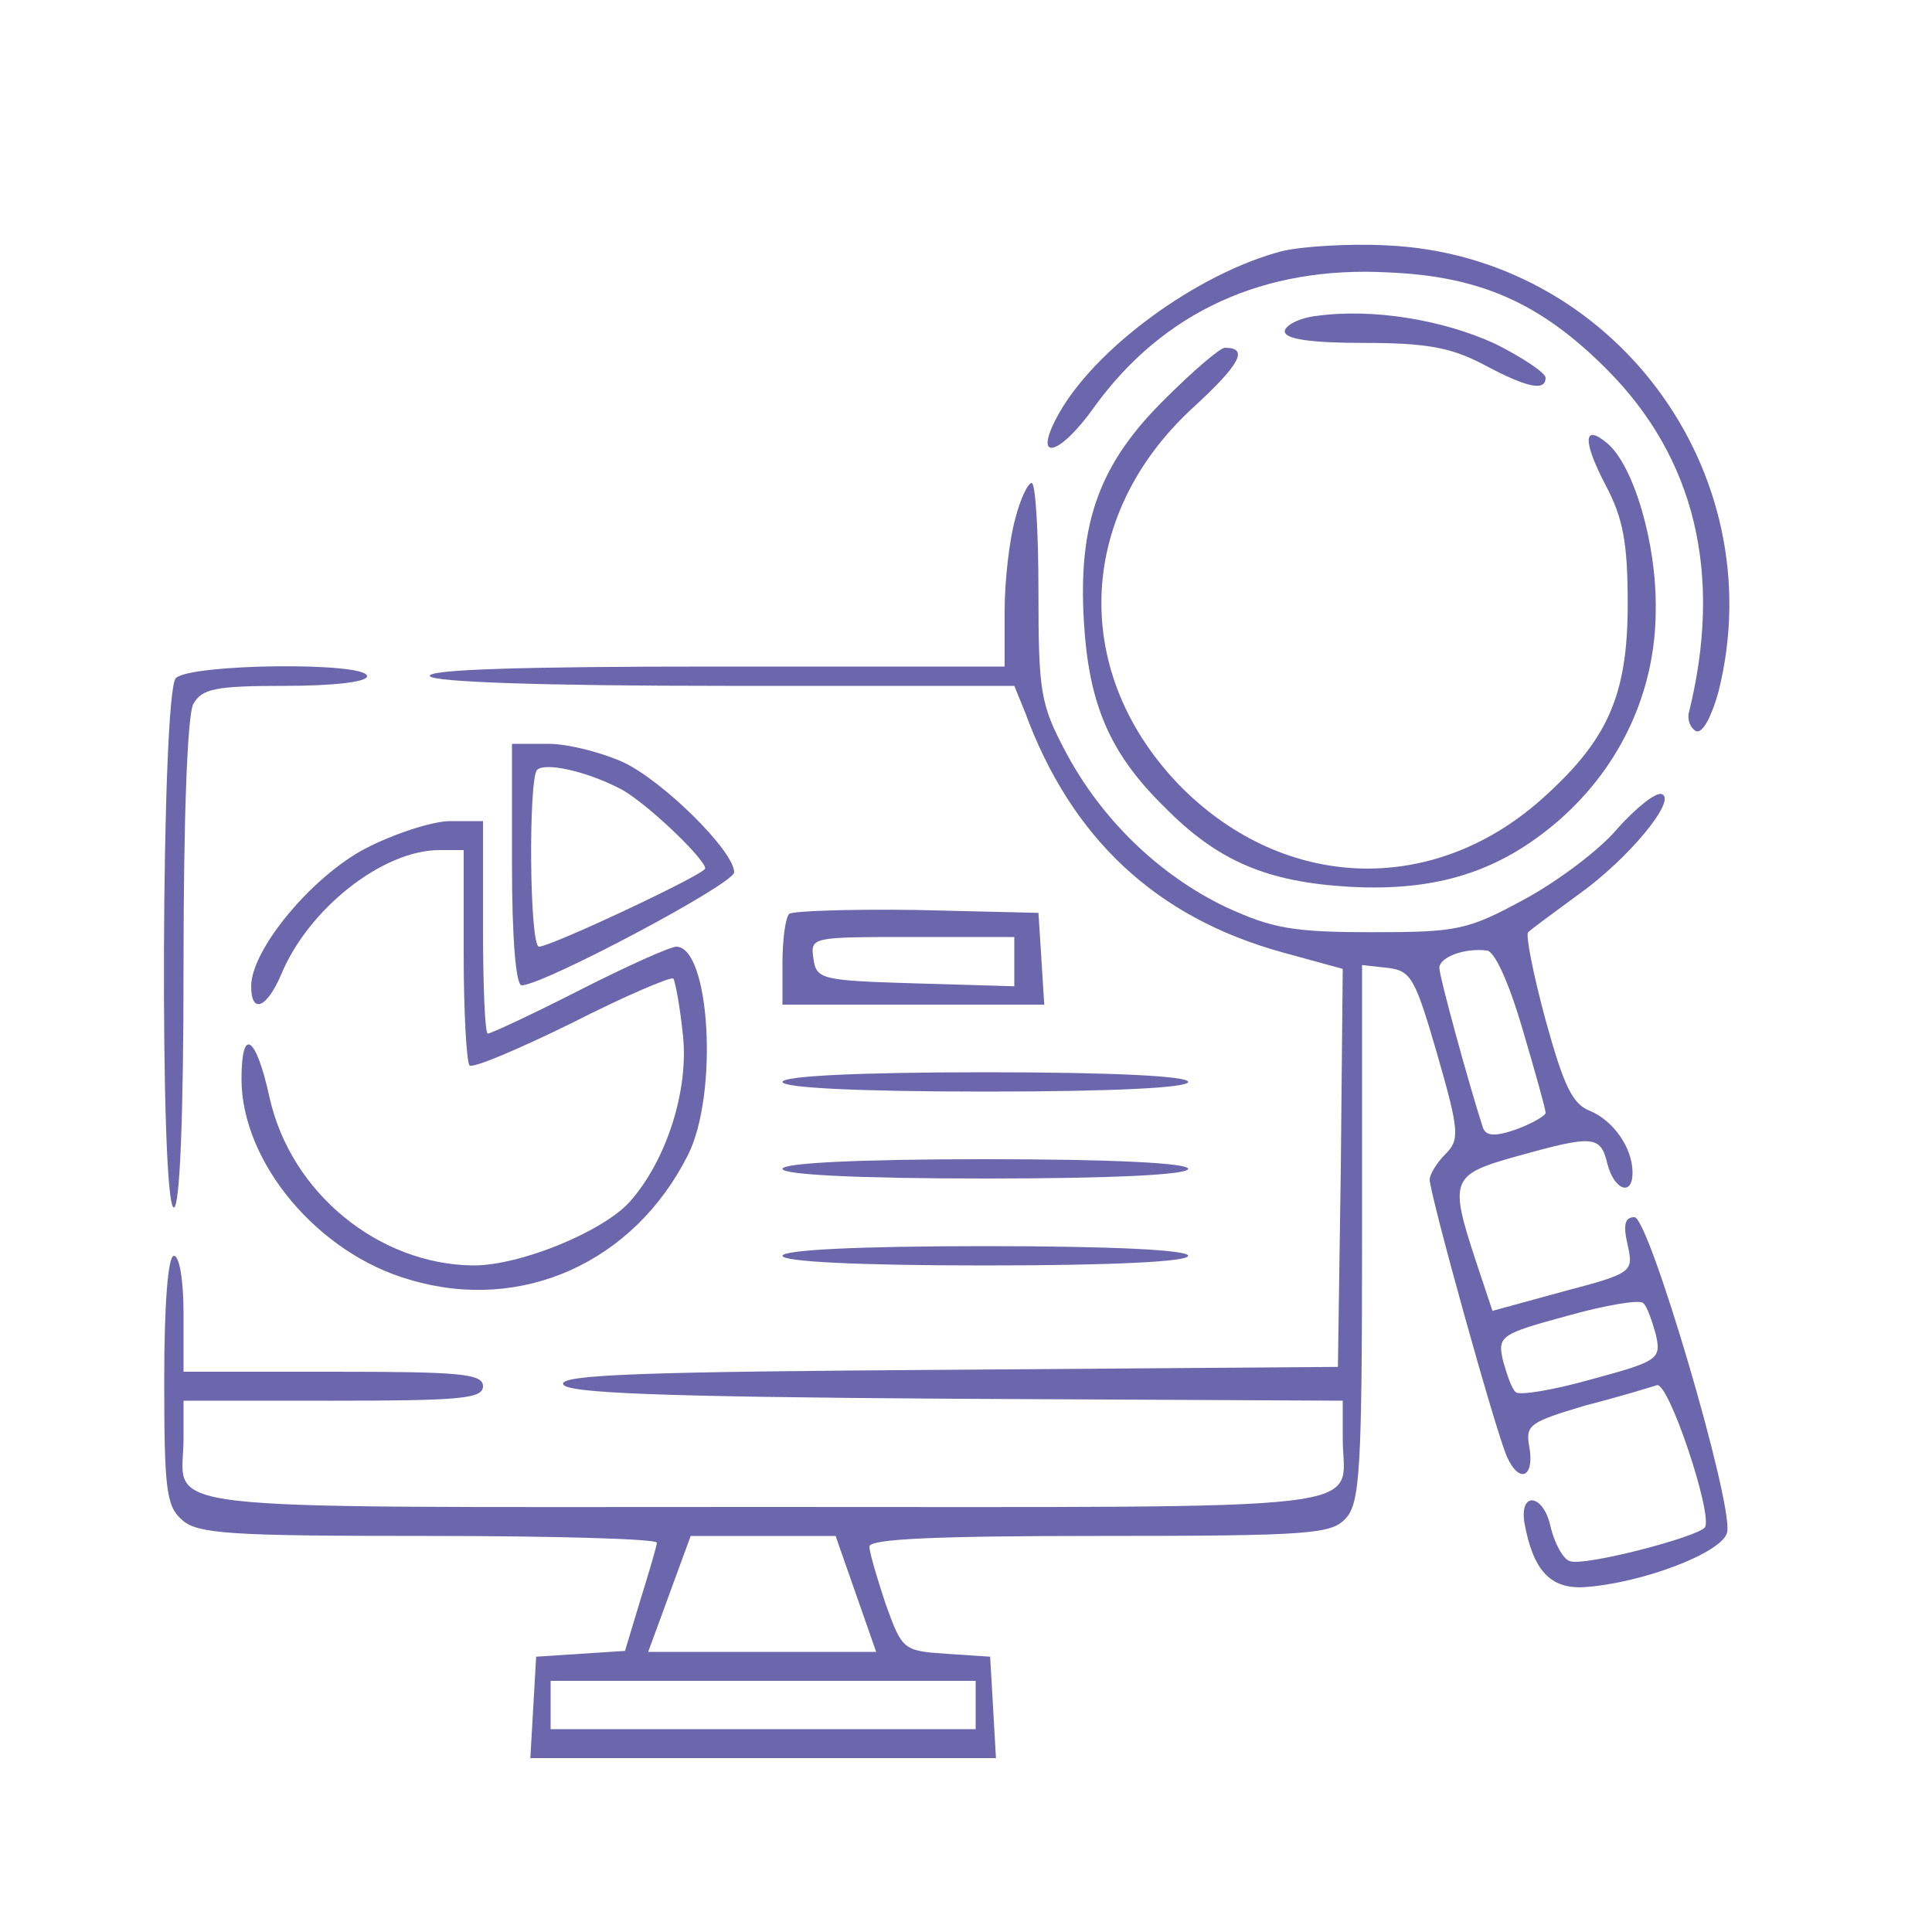
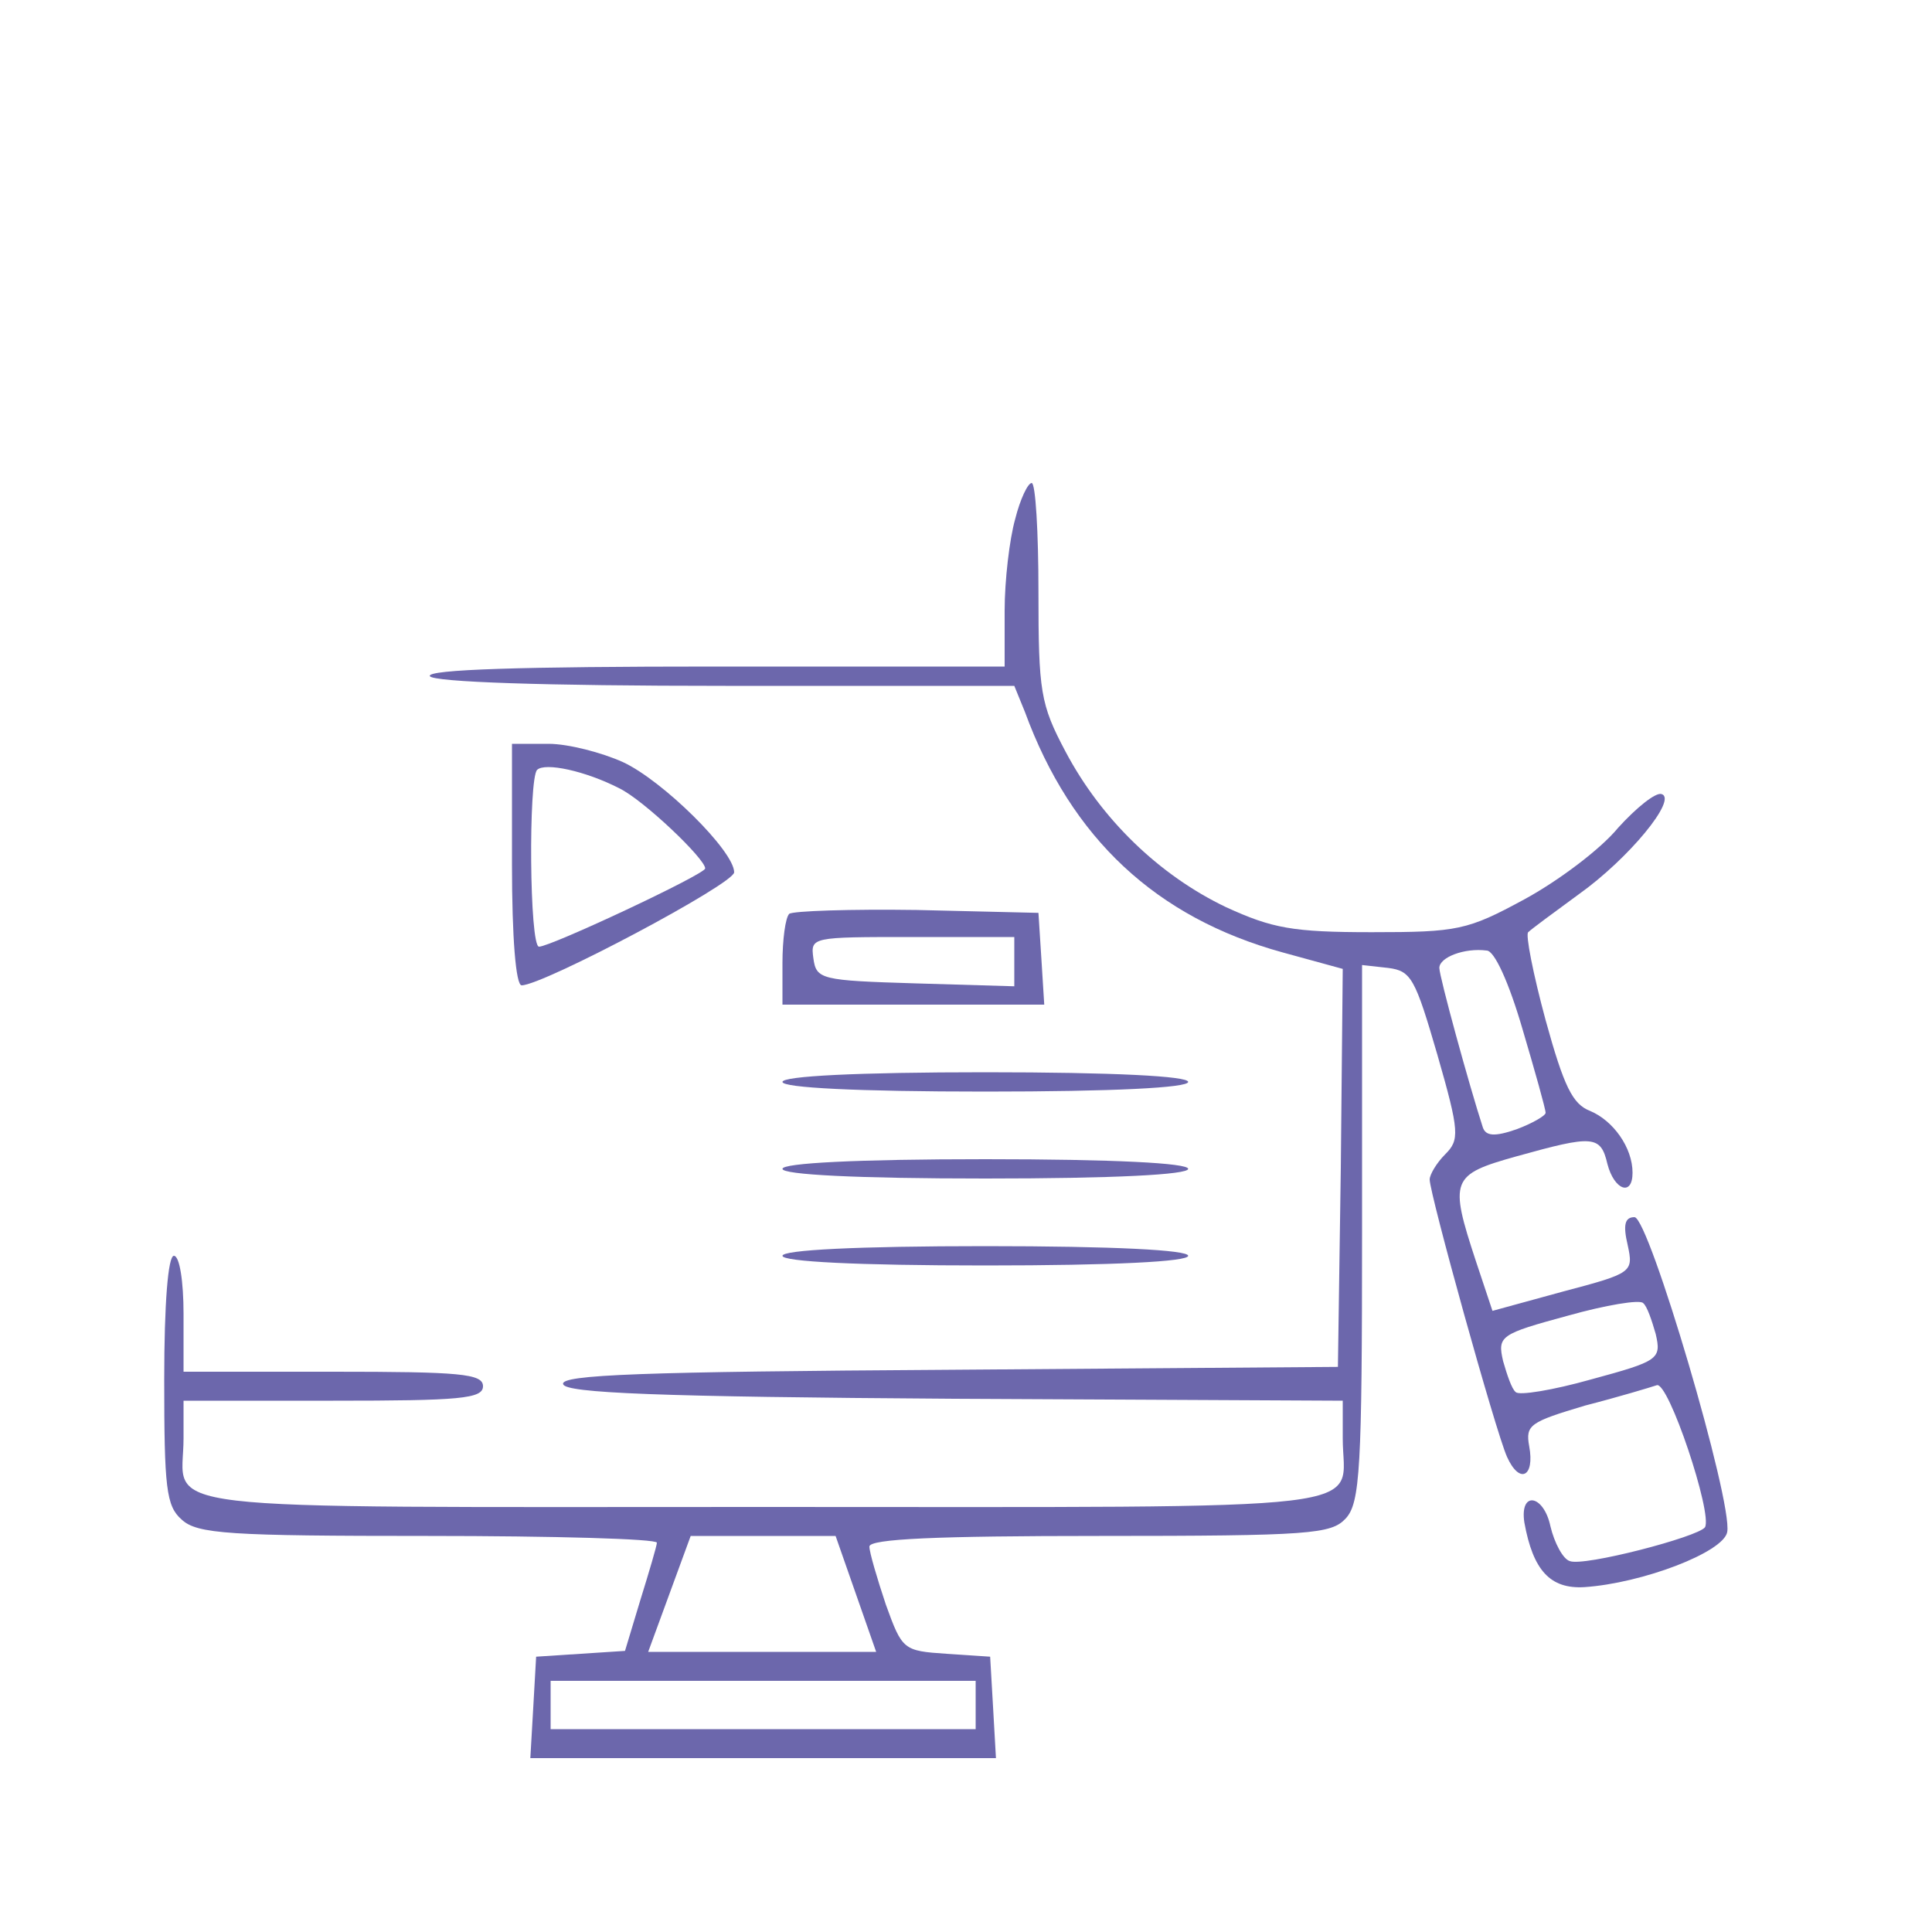
<svg xmlns="http://www.w3.org/2000/svg" version="1.0" width="200pt" height="200pt" viewBox="0 0 200 200" preserveAspectRatio="xMidYMid meet">
  <g transform="translate(0,200) scale(0.1,-0.1)" fill="#6c67ac" stroke="none">
-     <path d="M1327 1740 c-88 -23 -196 -102 -233 -172 -25 -47 3 -40 39 11 71 98 175 146 304 139 96 -4 158 -32 226 -100 92 -92 121 -213 85 -357 -1 -7 2 -15 8 -18 7 -2 16 16 23 41 57 228 -110 452 -344 462 -38 2 -87 -1 -108 -6z" />
-     <path d="M1363 1673 c-18 -2 -33 -10 -33 -16 0 -8 26 -12 83 -12 65 0 90 -5 124 -23 45 -24 63 -27 63 -13 0 5 -24 21 -52 35 -54 25 -127 37 -185 29z" />
-     <path d="M1206 1587 c-68 -67 -90 -128 -84 -230 5 -85 26 -136 83 -192 56 -57 107 -78 192 -83 91 -5 156 16 217 69 64 56 100 134 100 218 1 69 -23 149 -50 172 -25 21 -26 3 -2 -43 18 -34 23 -59 23 -123 0 -96 -21 -142 -91 -204 -112 -98 -263 -93 -370 13 -116 117 -111 282 11 394 49 45 58 62 33 62 -5 0 -33 -24 -62 -53z" />
    <path d="M1051 1463 c-6 -21 -11 -64 -11 -95 l0 -58 -301 0 c-197 0 -298 -3 -294 -10 4 -6 117 -10 306 -10 l299 0 11 -27 c48 -131 136 -213 267 -249 l62 -17 -2 -206 -3 -206 -403 -3 c-316 -2 -403 -5 -399 -15 3 -9 97 -13 405 -15 l402 -2 0 -39 c0 -77 55 -71 -600 -71 -655 0 -600 -6 -600 71 l0 39 155 0 c131 0 155 2 155 15 0 13 -24 15 -155 15 l-155 0 0 60 c0 33 -4 60 -10 60 -6 0 -10 -49 -10 -128 0 -112 2 -131 18 -145 16 -15 49 -17 255 -17 130 0 237 -3 237 -7 0 -3 -8 -30 -17 -59 l-16 -53 -46 -3 -46 -3 -3 -53 -3 -52 241 0 241 0 -3 53 -3 52 -45 3 c-45 3 -46 4 -63 51 -9 27 -17 54 -17 60 0 8 70 11 238 11 219 0 240 2 255 18 15 16 17 52 17 296 l0 277 27 -3 c24 -3 28 -11 51 -90 23 -80 23 -88 8 -103 -9 -9 -16 -21 -16 -26 0 -15 68 -260 80 -287 13 -29 29 -21 23 11 -4 22 1 25 58 42 35 9 68 19 74 21 12 5 58 -133 50 -147 -7 -10 -126 -41 -140 -35 -7 2 -16 19 -20 36 -7 33 -32 37 -27 4 9 -50 27 -69 62 -67 60 4 144 36 148 57 6 31 -81 326 -96 326 -10 0 -12 -8 -7 -29 6 -28 5 -29 -67 -48 l-73 -20 -17 51 c-28 85 -26 90 42 109 79 22 87 22 94 -8 7 -27 26 -34 26 -9 0 26 -20 54 -44 64 -18 7 -27 25 -46 94 -13 48 -21 89 -18 91 3 3 26 20 52 39 52 37 103 99 86 104 -6 2 -26 -14 -45 -35 -18 -22 -62 -55 -97 -74 -59 -32 -69 -34 -158 -34 -82 0 -103 4 -151 26 -69 33 -129 91 -166 161 -26 49 -28 62 -28 166 0 61 -3 112 -7 112 -4 0 -12 -17 -17 -37z m525 -528 c13 -44 24 -83 24 -87 0 -3 -14 -11 -30 -17 -23 -8 -32 -7 -35 2 -14 43 -45 156 -45 165 0 11 26 21 49 18 8 0 23 -33 37 -81z m138 -316 c6 -26 3 -28 -67 -47 -39 -11 -75 -17 -78 -13 -4 3 -9 18 -13 32 -6 26 -3 28 67 47 39 11 75 17 78 13 4 -3 9 -18 13 -32z m-828 -269 l21 -60 -118 0 -118 0 22 60 22 60 75 0 75 0 21 -60z m124 -115 l0 -25 -220 0 -220 0 0 25 0 25 220 0 220 0 0 -25z" />
-     <path d="M182 1298 c-15 -15 -17 -548 -2 -548 6 0 10 90 10 251 0 153 4 258 10 270 9 16 22 19 95 19 50 0 85 4 85 10 0 15 -183 13 -198 -2z" />
    <path d="M530 1105 c0 -76 4 -125 10 -125 22 0 220 105 220 117 0 22 -74 95 -115 114 -22 10 -57 19 -77 19 l-38 0 0 -125z m111 79 c25 -12 89 -73 89 -83 0 -6 -160 -81 -172 -81 -10 0 -11 174 -2 183 8 8 50 -1 85 -19z" />
-     <path d="M379 1122 c-56 -29 -119 -105 -119 -143 0 -29 16 -23 31 12 28 68 105 129 164 129 l25 0 0 -108 c0 -60 3 -111 6 -115 4 -3 51 17 106 44 55 28 102 48 105 46 2 -3 7 -29 10 -59 6 -57 -17 -129 -55 -172 -28 -31 -113 -66 -162 -66 -98 1 -189 75 -211 174 -14 64 -29 74 -29 19 0 -86 79 -181 175 -208 115 -34 231 18 287 129 32 63 23 216 -12 216 -6 0 -51 -20 -100 -45 -49 -25 -92 -45 -95 -45 -3 0 -5 50 -5 110 l0 110 -34 0 c-18 0 -58 -13 -87 -28z" />
    <path d="M817 1054 c-4 -4 -7 -27 -7 -51 l0 -43 136 0 135 0 -3 48 -3 47 -126 3 c-69 1 -128 -1 -132 -4z m233 -49 l0 -26 -102 3 c-98 3 -103 4 -106 26 -3 22 -2 22 102 22 l106 0 0 -25z" />
    <path d="M810 880 c0 -6 77 -10 210 -10 133 0 210 4 210 10 0 6 -77 10 -210 10 -133 0 -210 -4 -210 -10z" />
    <path d="M810 790 c0 -6 77 -10 210 -10 133 0 210 4 210 10 0 6 -77 10 -210 10 -133 0 -210 -4 -210 -10z" />
    <path d="M810 700 c0 -6 77 -10 210 -10 133 0 210 4 210 10 0 6 -77 10 -210 10 -133 0 -210 -4 -210 -10z" />
  </g>
</svg>